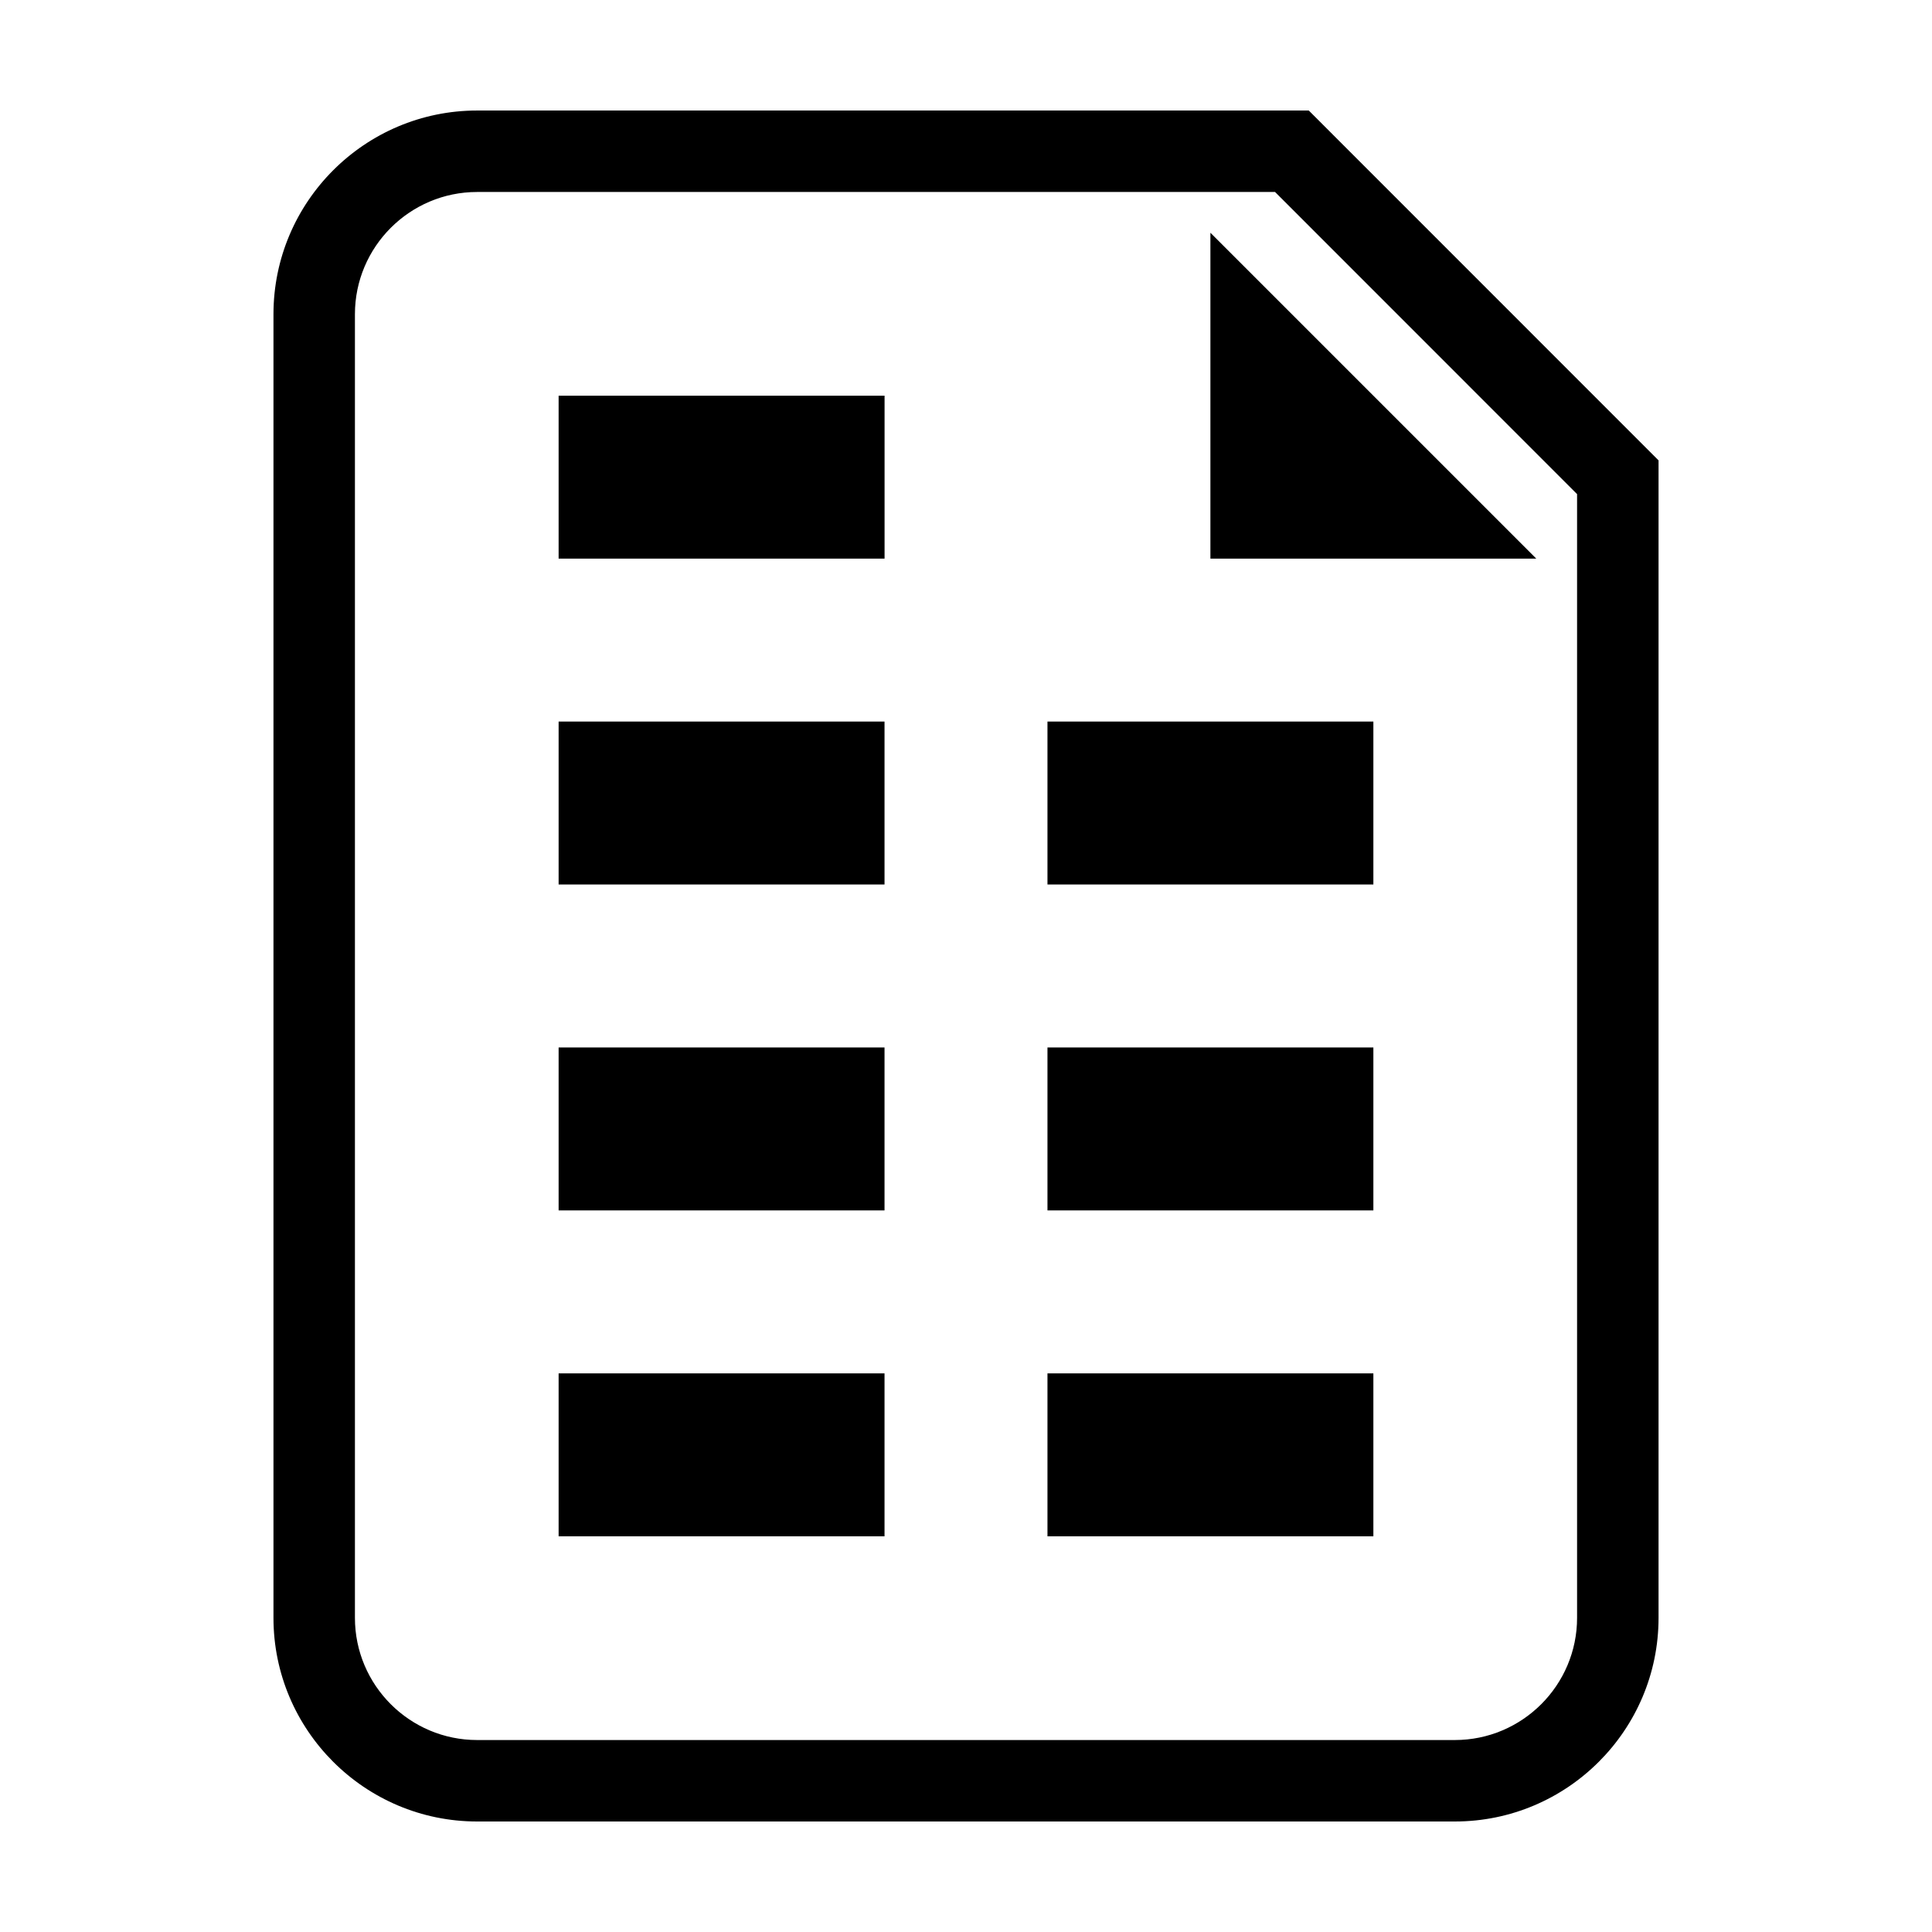
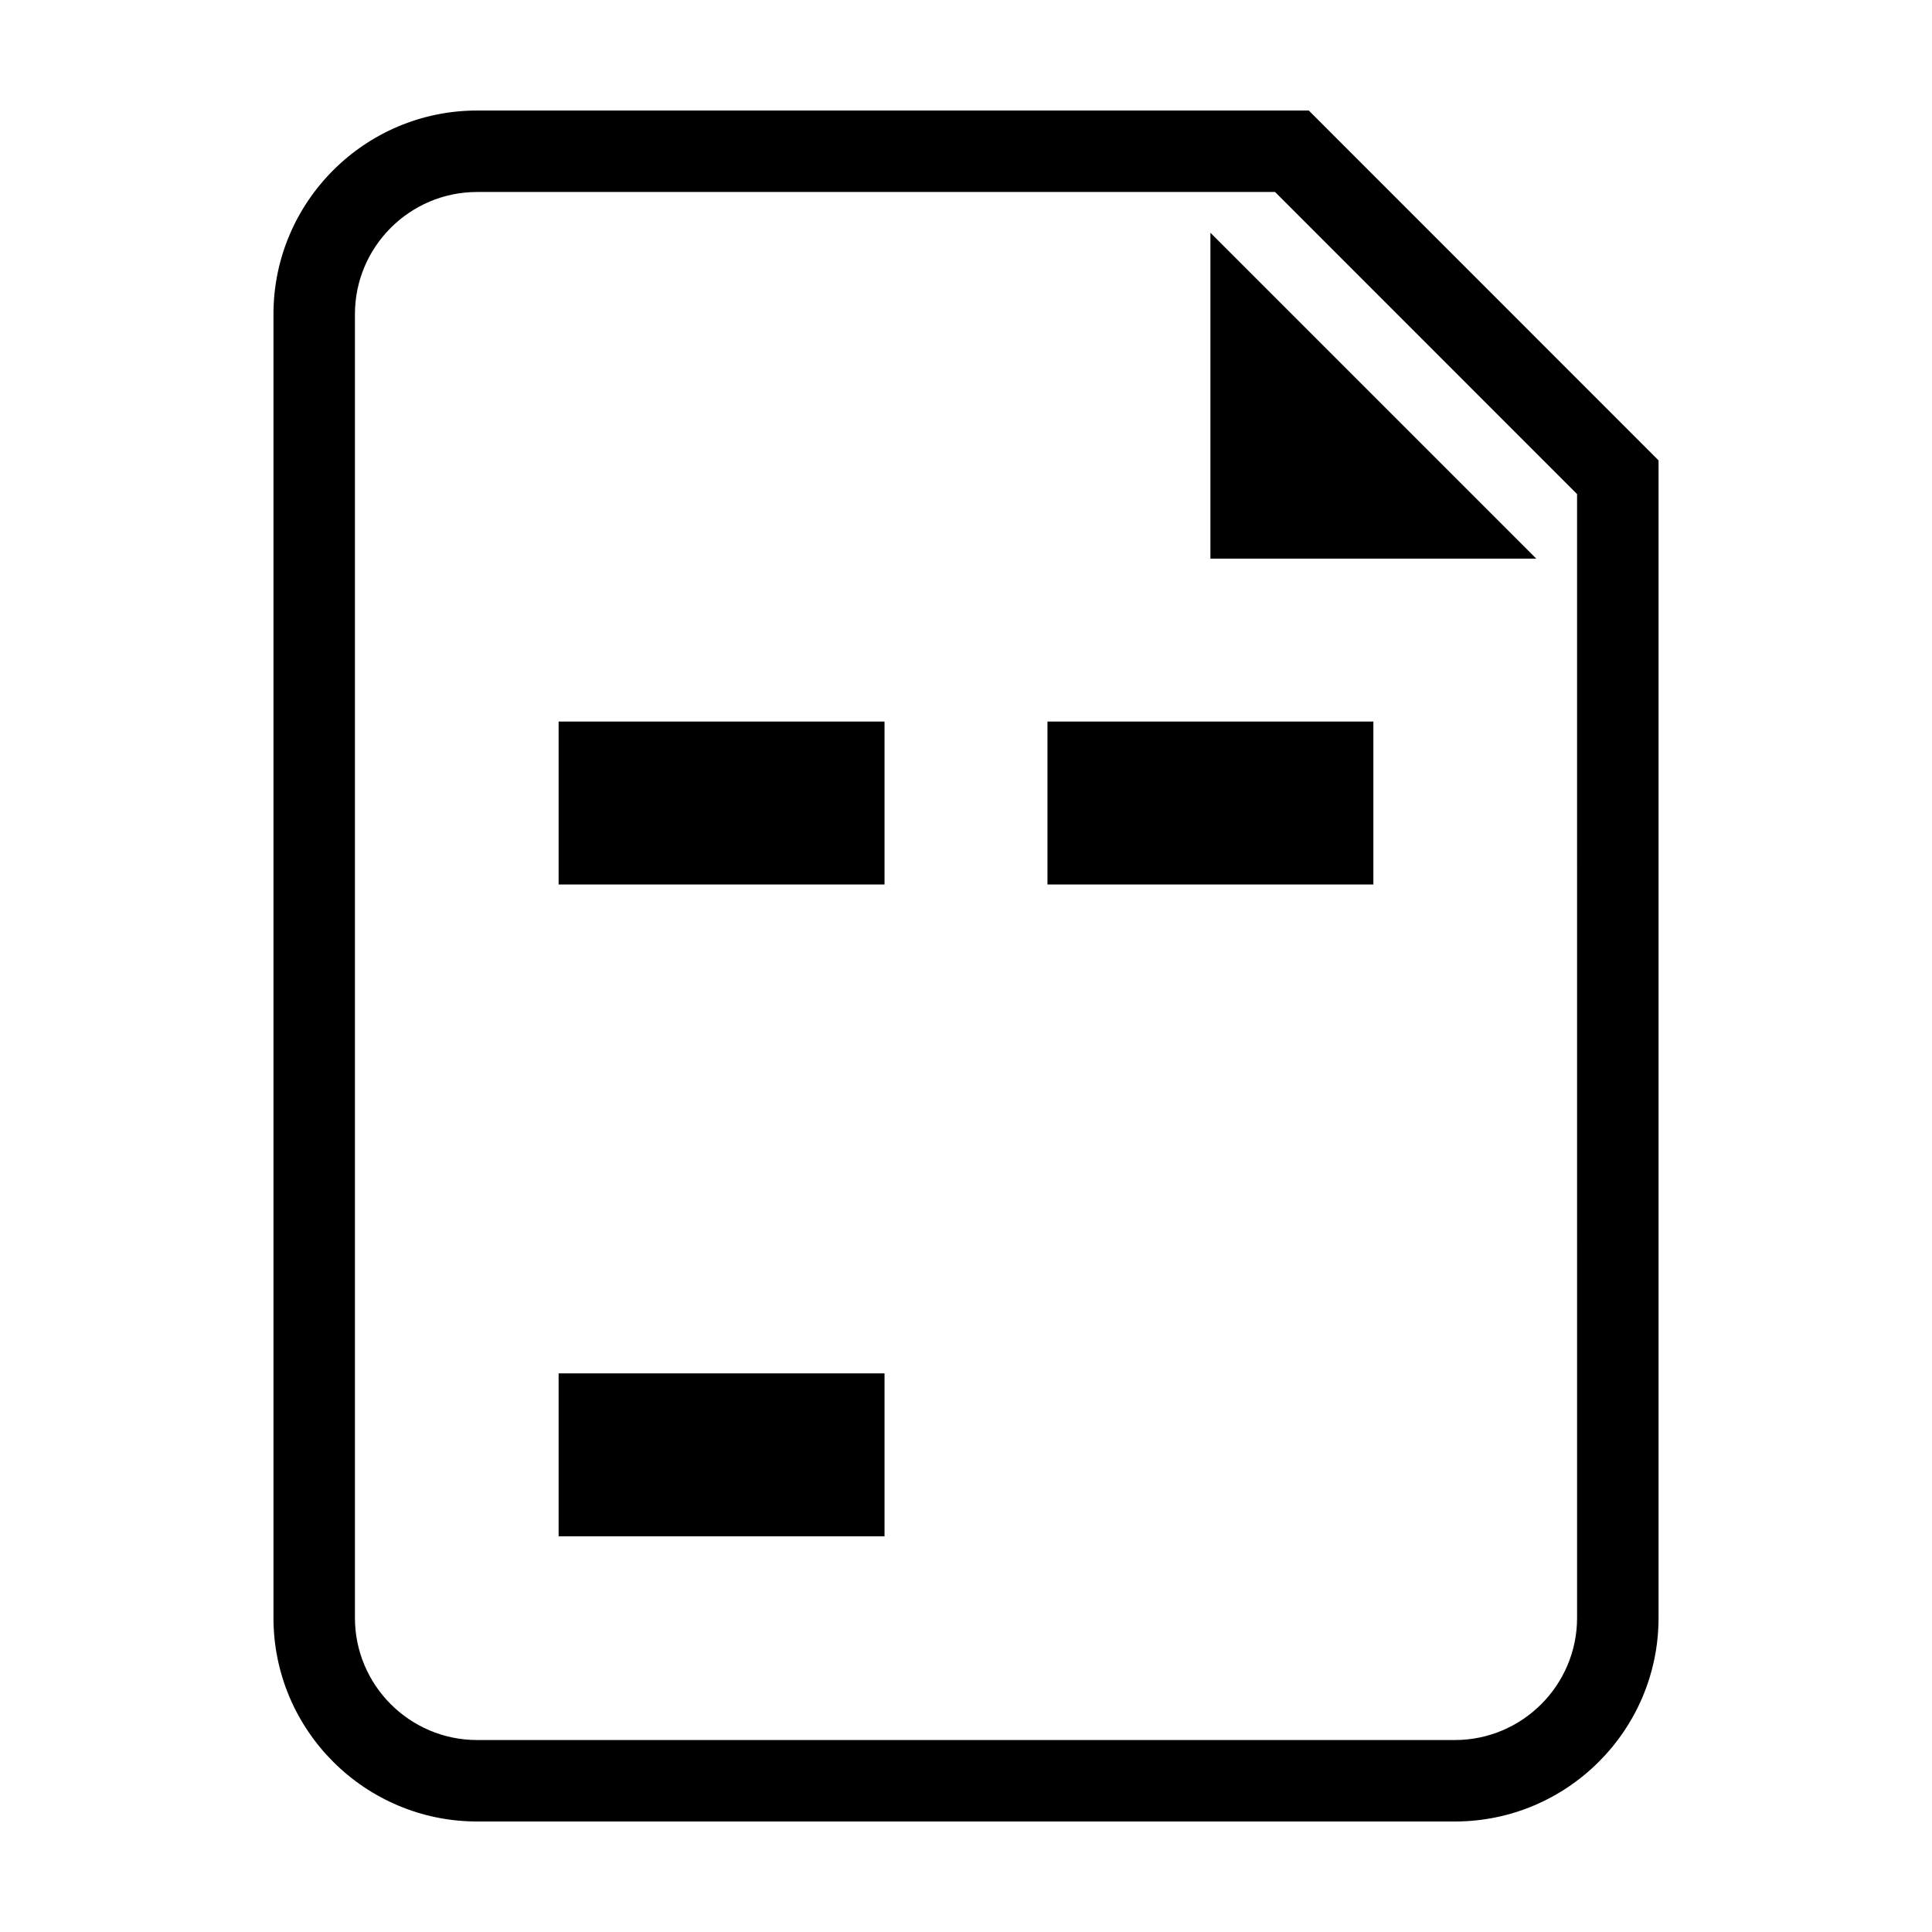
<svg xmlns="http://www.w3.org/2000/svg" fill="#000000" width="800px" height="800px" version="1.1" viewBox="144 144 512 512">
  <g>
    <path d="m490.84 173.29h-220.39c-29.762 0-53.977 24.219-53.977 53.977v345.47c-0.008 29.77 24.211 53.977 53.977 53.977h259.1c29.773 0 53.984-24.207 53.984-53.977v-306.73zm71.102 399.45c0 17.859-14.531 32.387-32.391 32.387h-259.1c-17.859 0-32.391-14.523-32.391-32.387v-345.47c0-17.859 14.531-32.391 32.391-32.391h211.45l80.039 80.066z" />
    <path d="m292.04 335.22h86.367v43.18h-86.367z" />
-     <path d="m292.04 421.59h86.367v43.18h-86.367z" />
    <path d="m292.04 507.96h86.367v43.18h-86.367z" />
    <path d="m421.59 335.22h86.367v43.18h-86.367z" />
-     <path d="m421.59 421.59h86.367v43.18h-86.367z" />
-     <path d="m421.59 507.96h86.367v43.18h-86.367z" />
-     <path d="m292.04 248.86h86.379v43.18h-86.379z" />
    <path d="m464.77 292.05h86.367l-86.367-86.367z" />
  </g>
</svg>